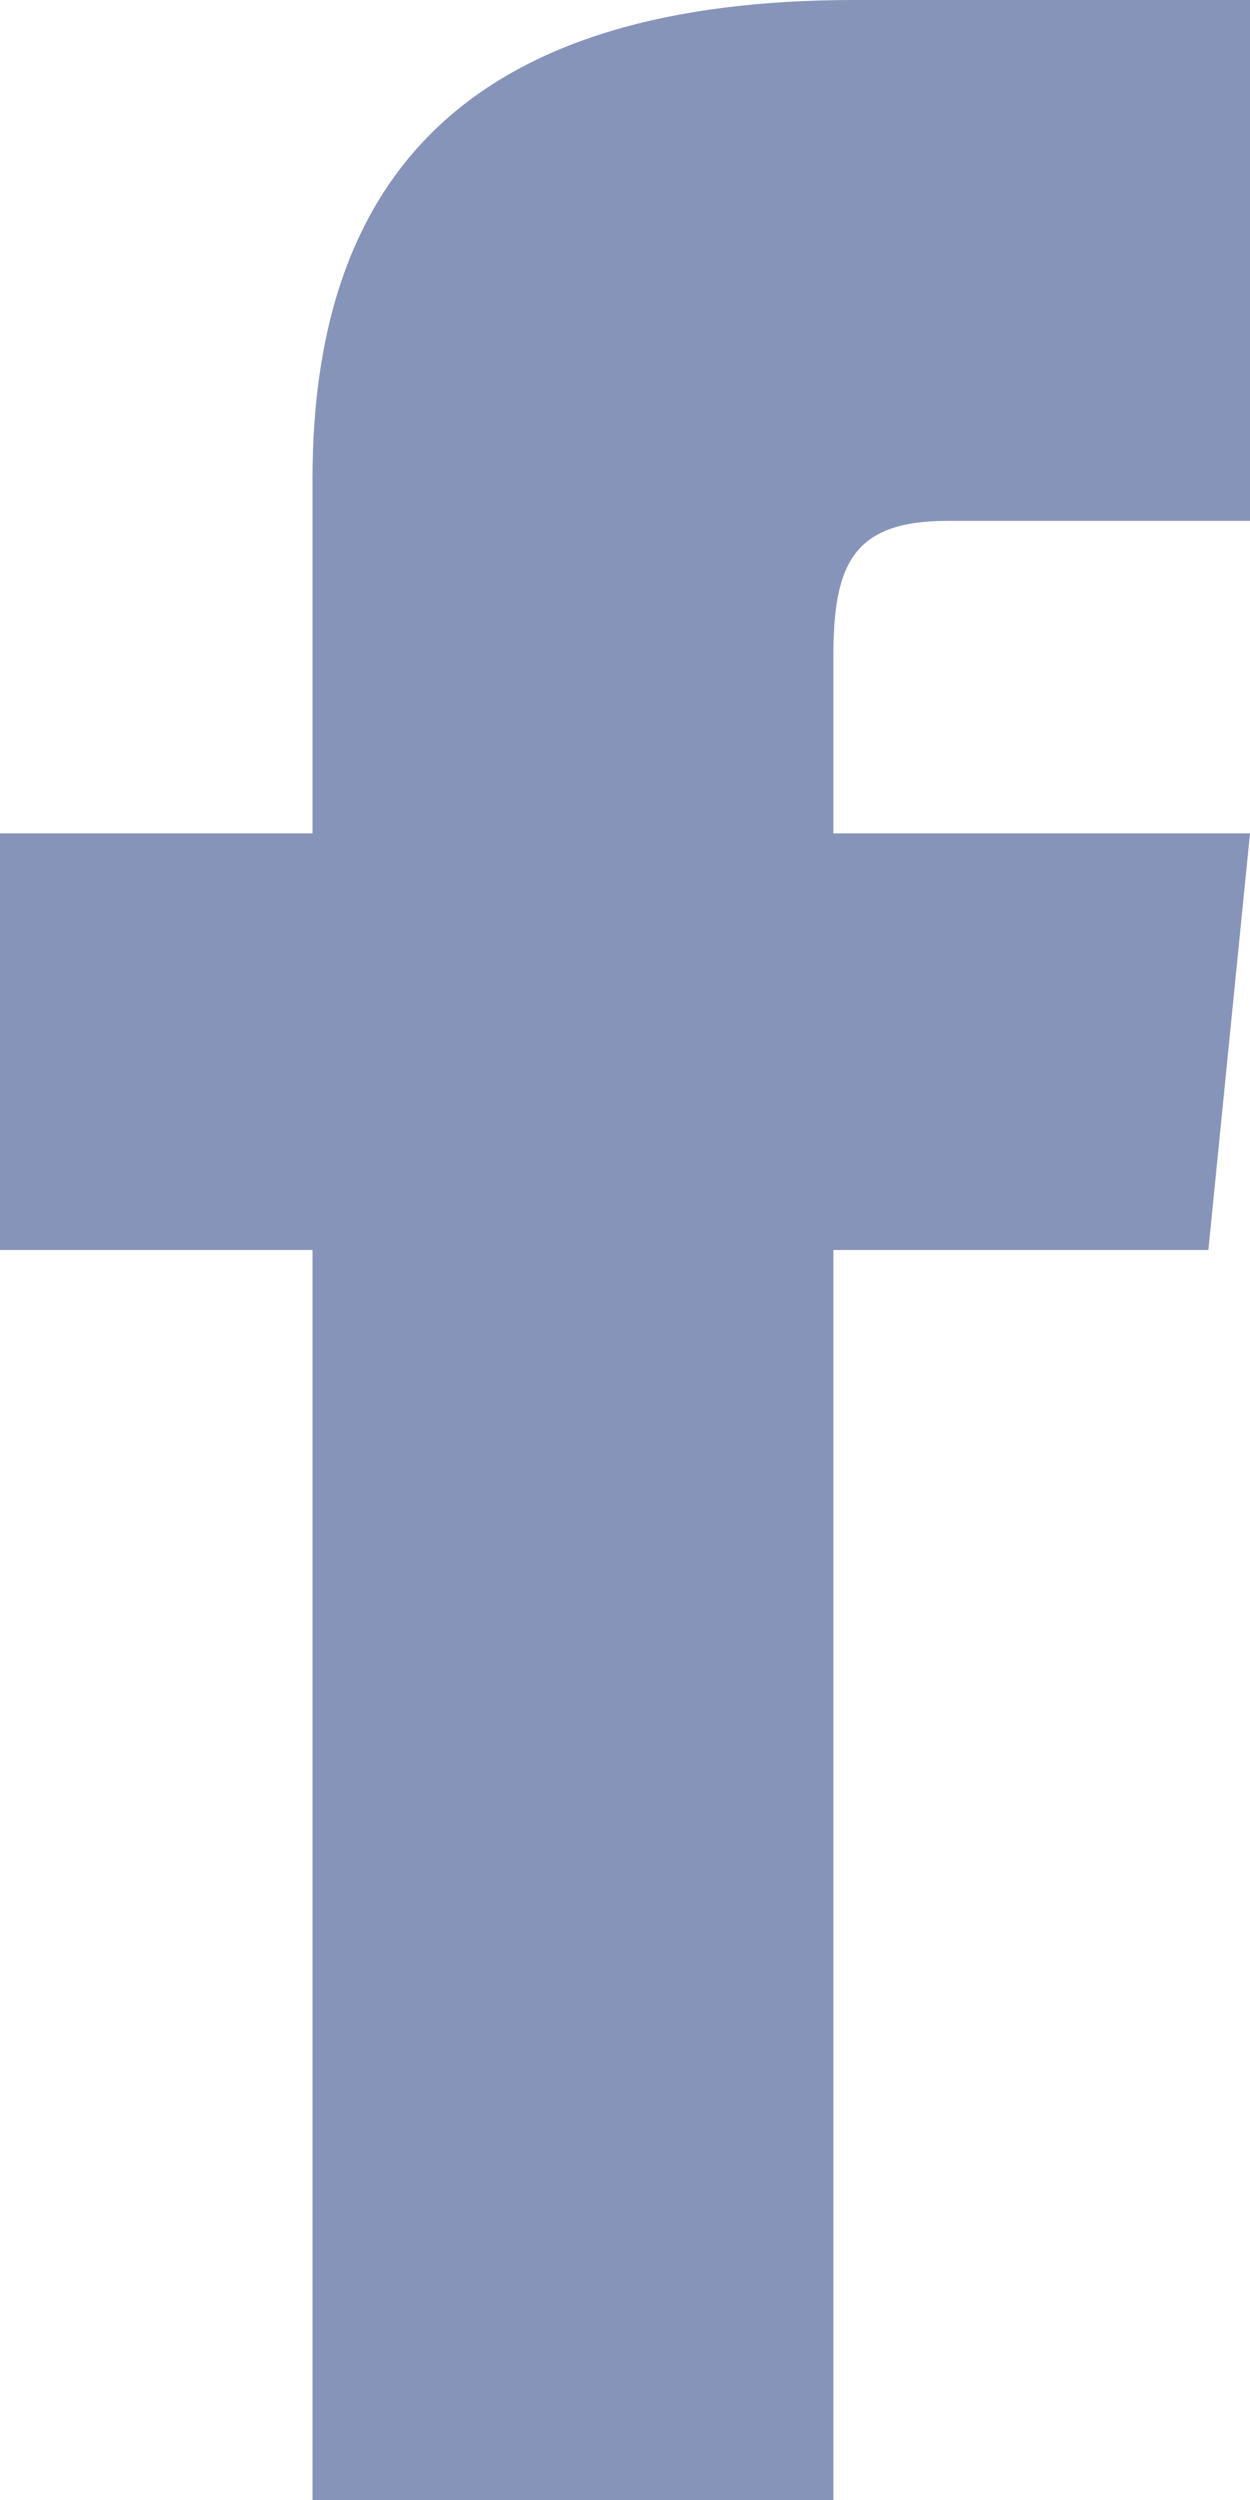
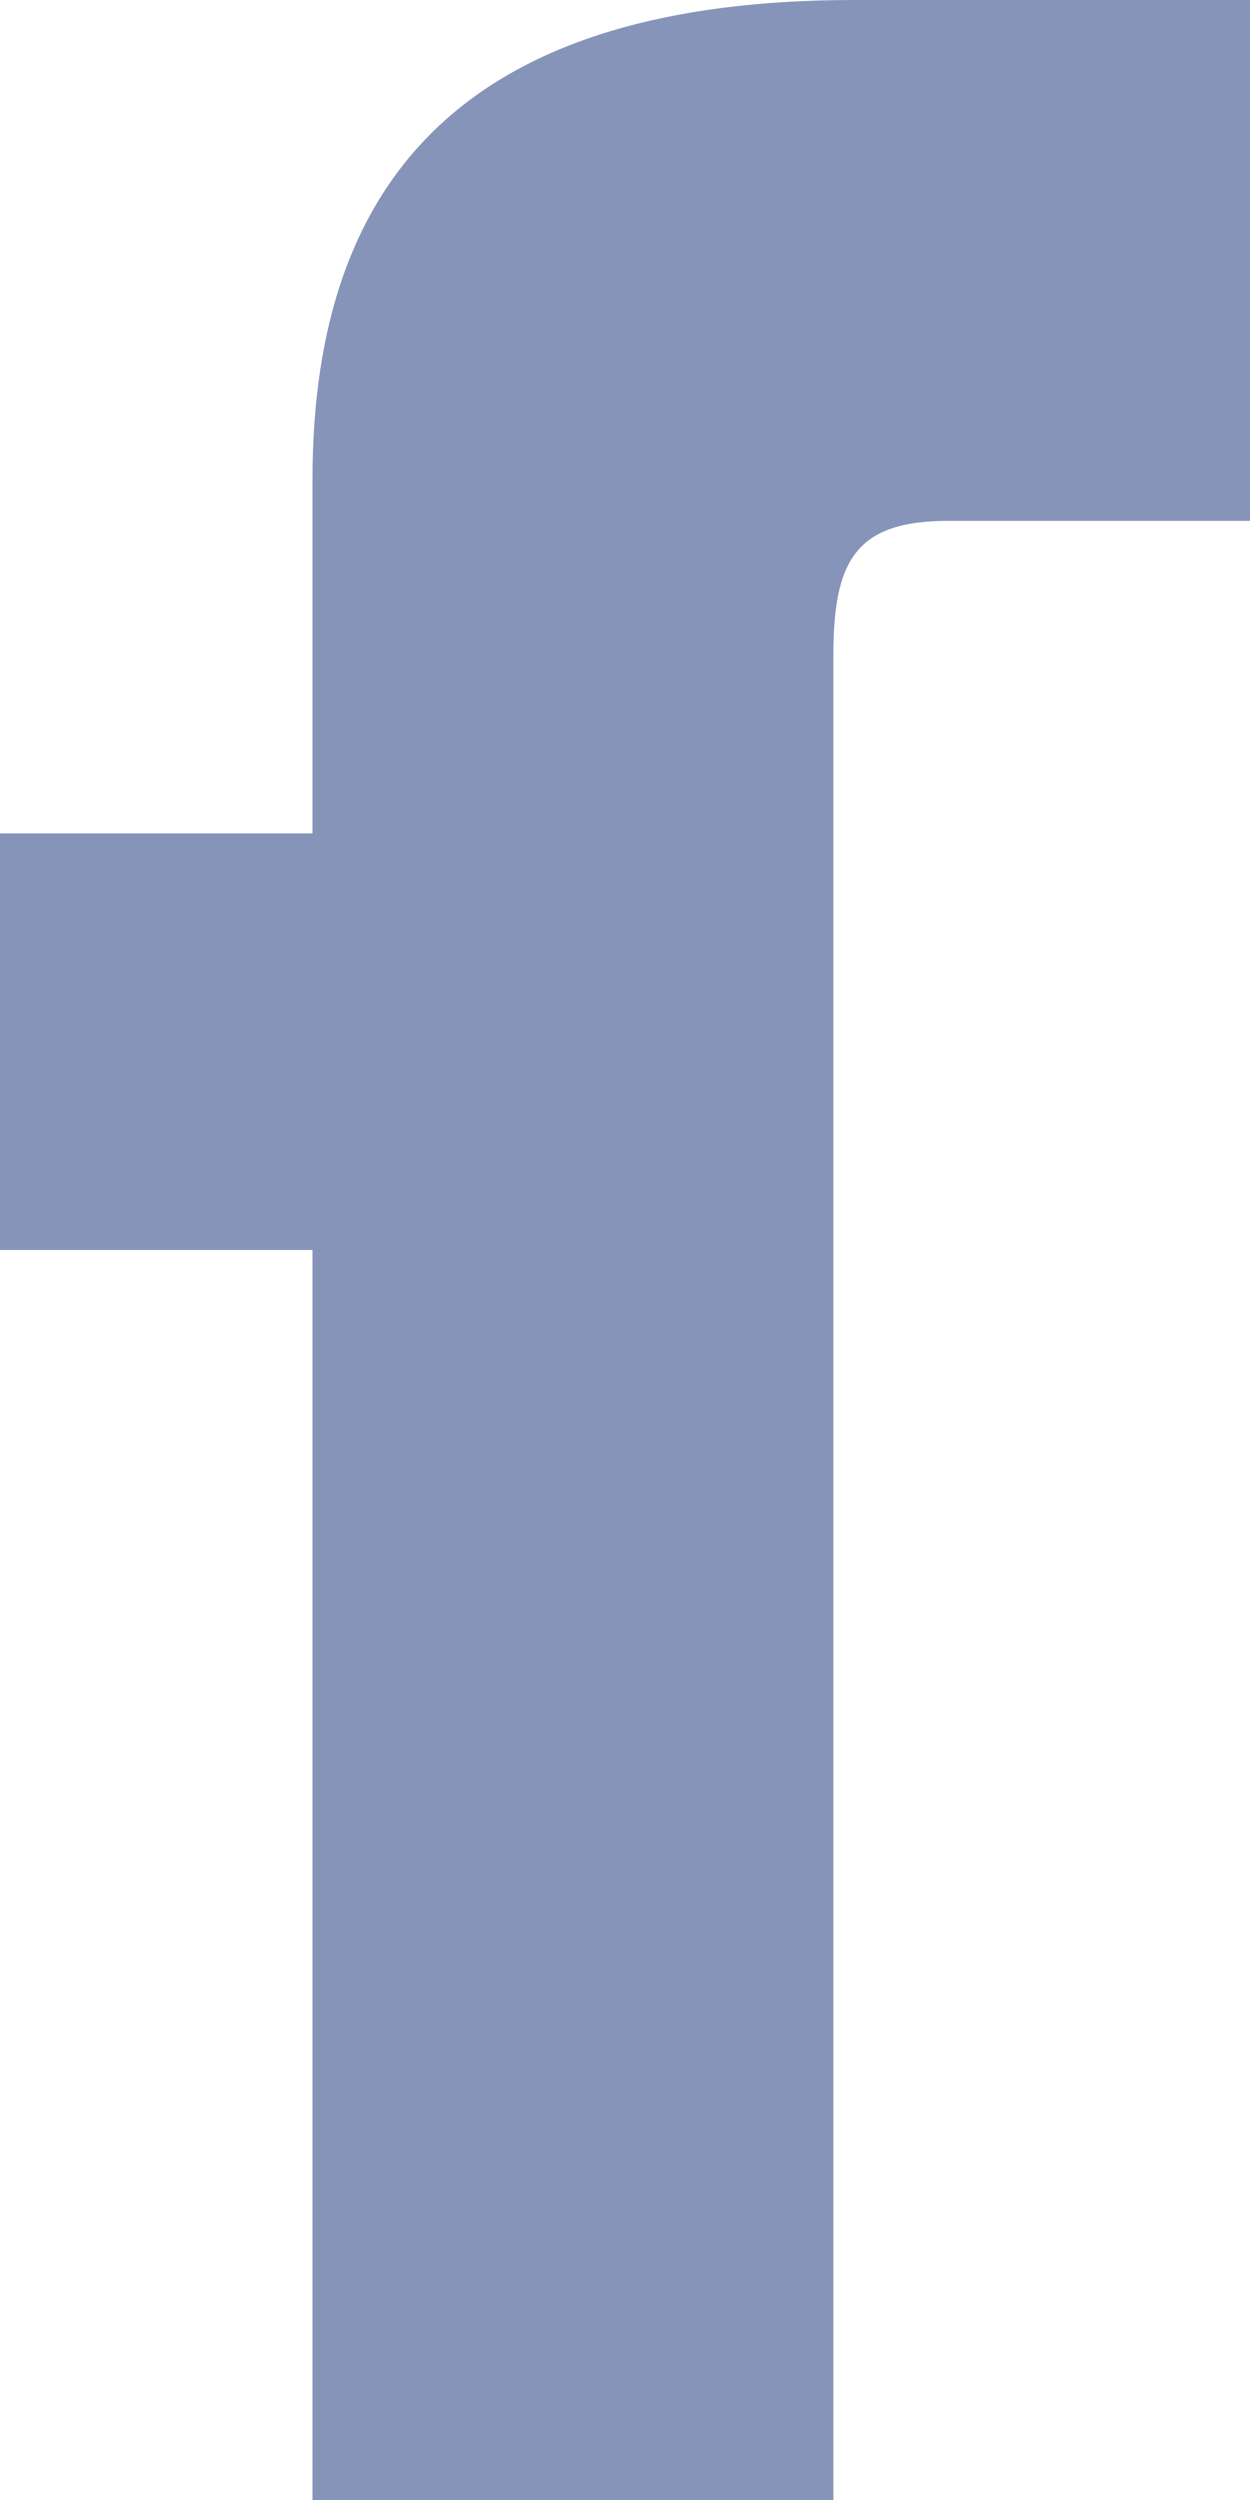
<svg xmlns="http://www.w3.org/2000/svg" width="10" height="20" fill="none">
-   <path d="M2.5 6.667H0V10h2.5v10h4.167V10h3L10 6.667H6.667V5.25c0-.75.166-1.083.916-1.083H10V0H6.833C3.833 0 2.5 1.333 2.5 3.833v2.834z" fill="#8794BA" />
+   <path d="M2.5 6.667H0V10h2.5v10h4.167V10h3H6.667V5.25c0-.75.166-1.083.916-1.083H10V0H6.833C3.833 0 2.5 1.333 2.5 3.833v2.834z" fill="#8794BA" />
</svg>